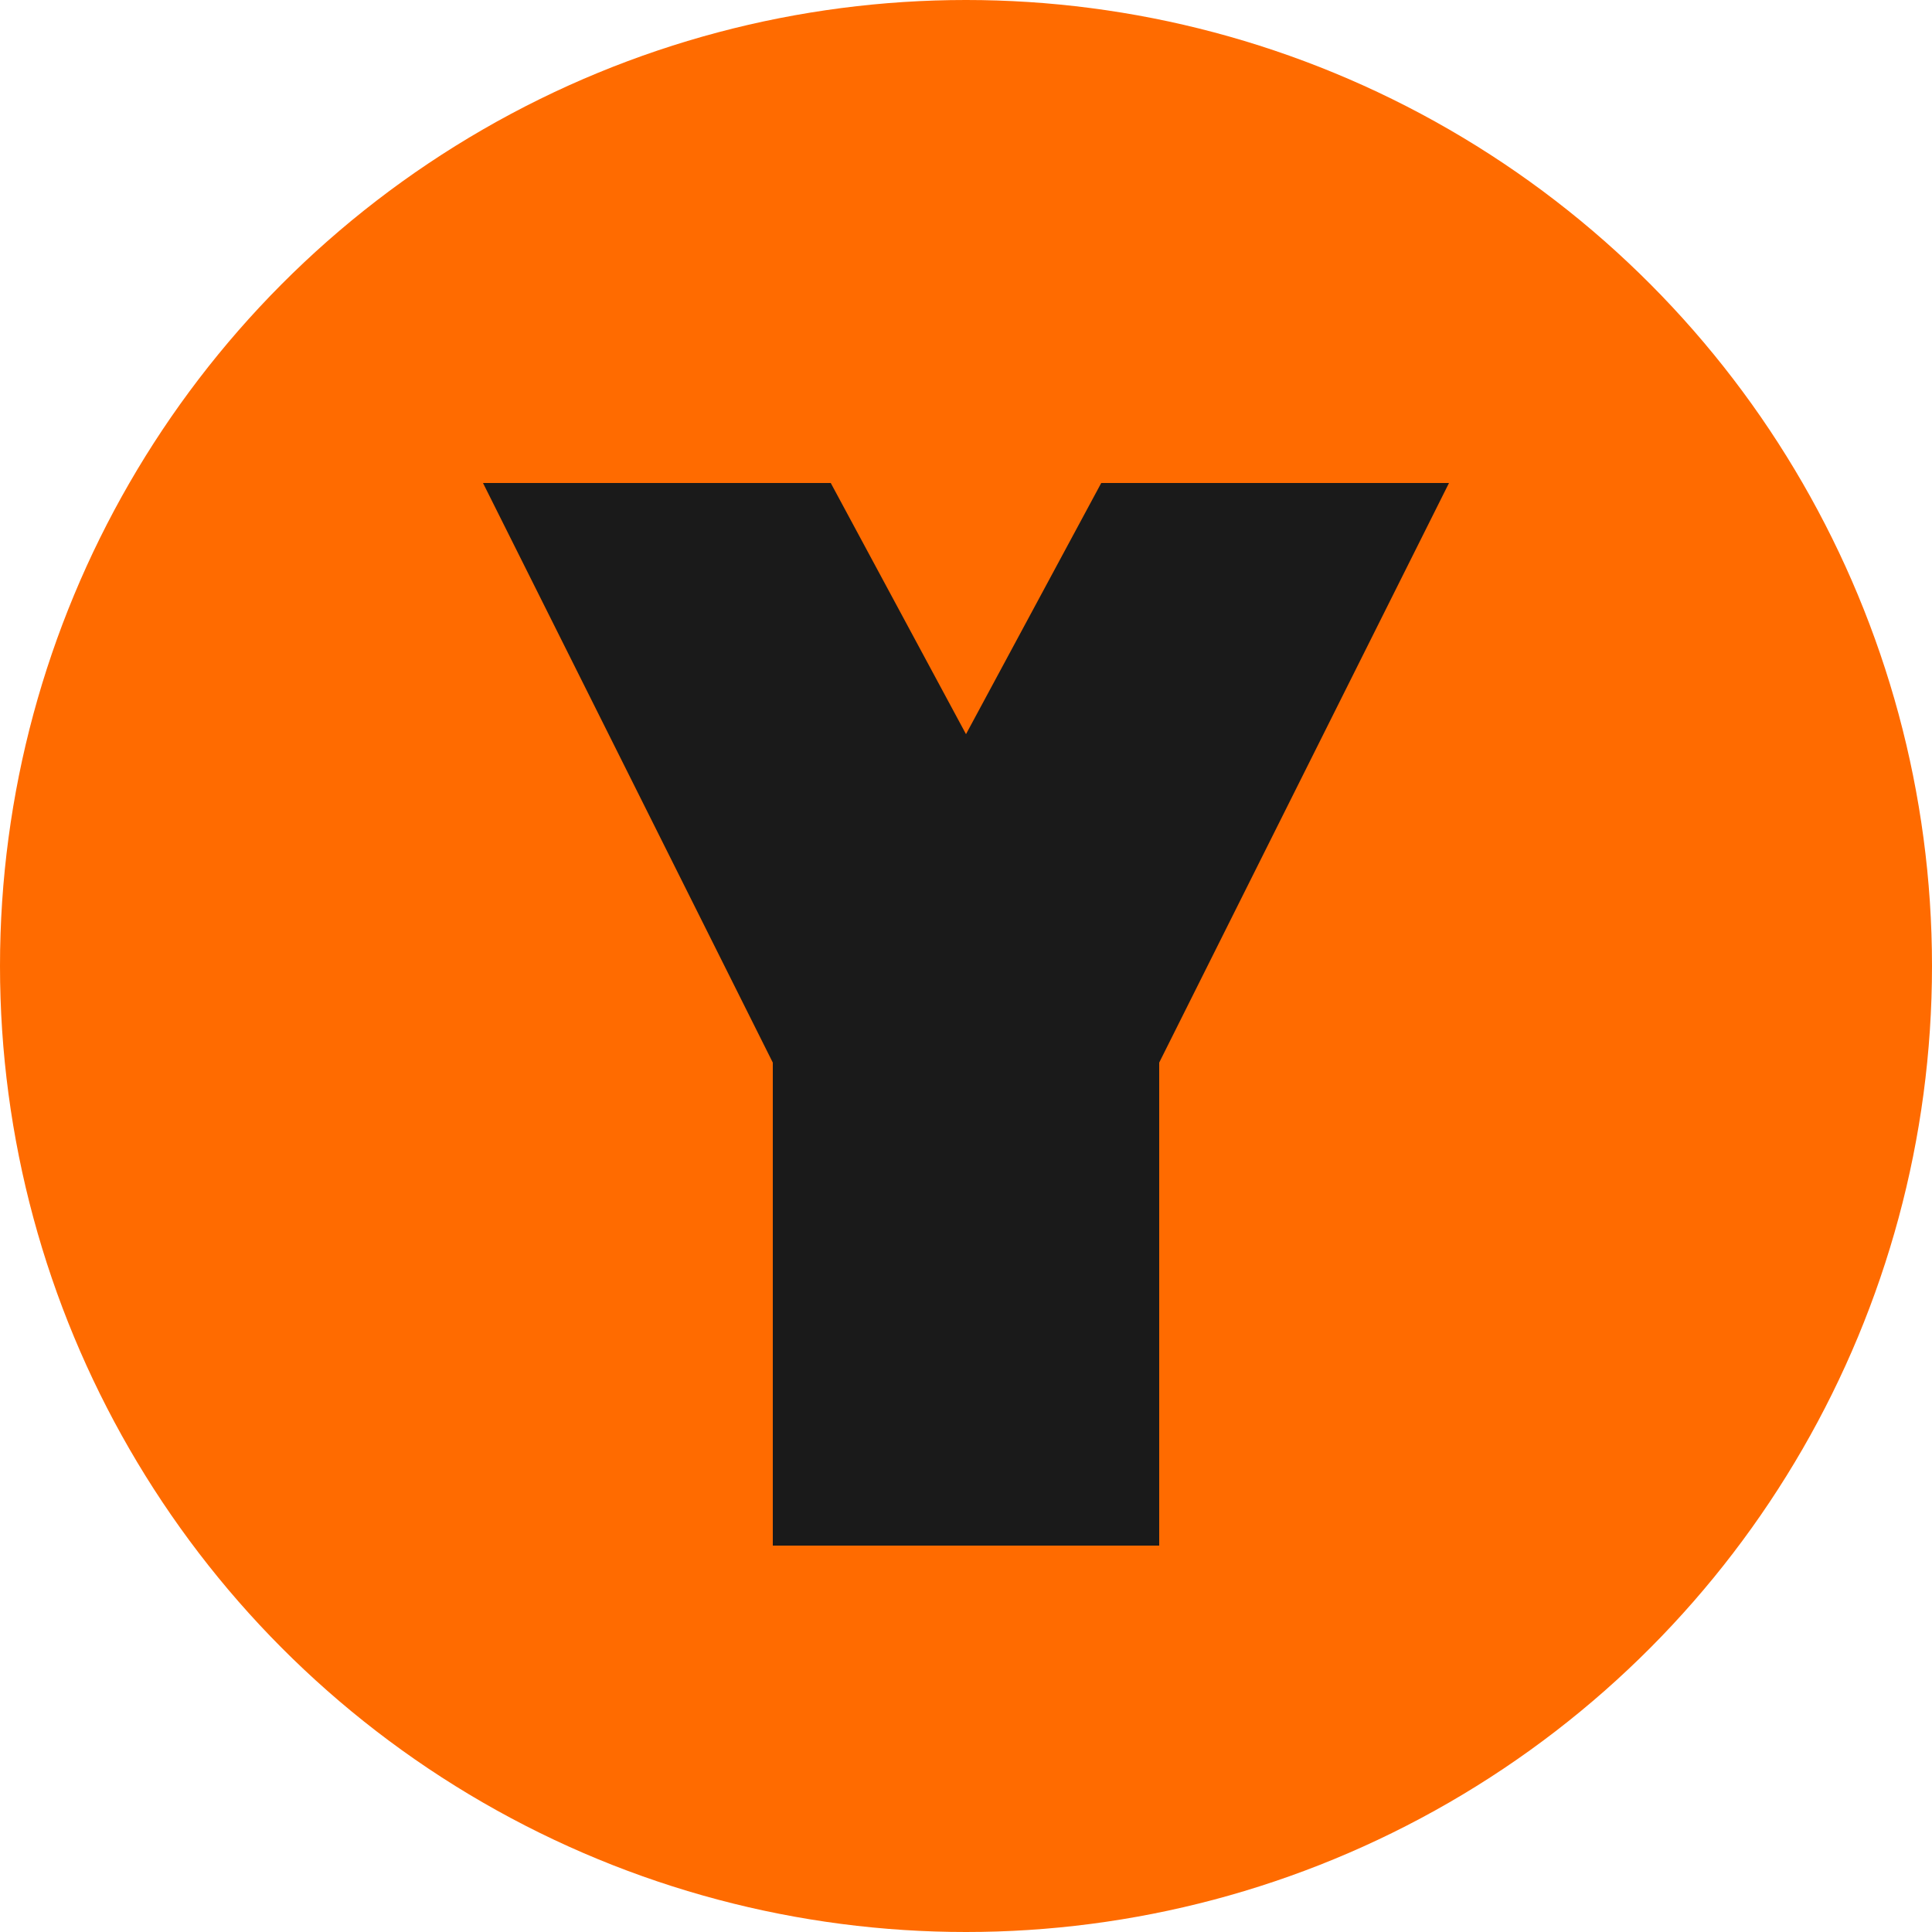
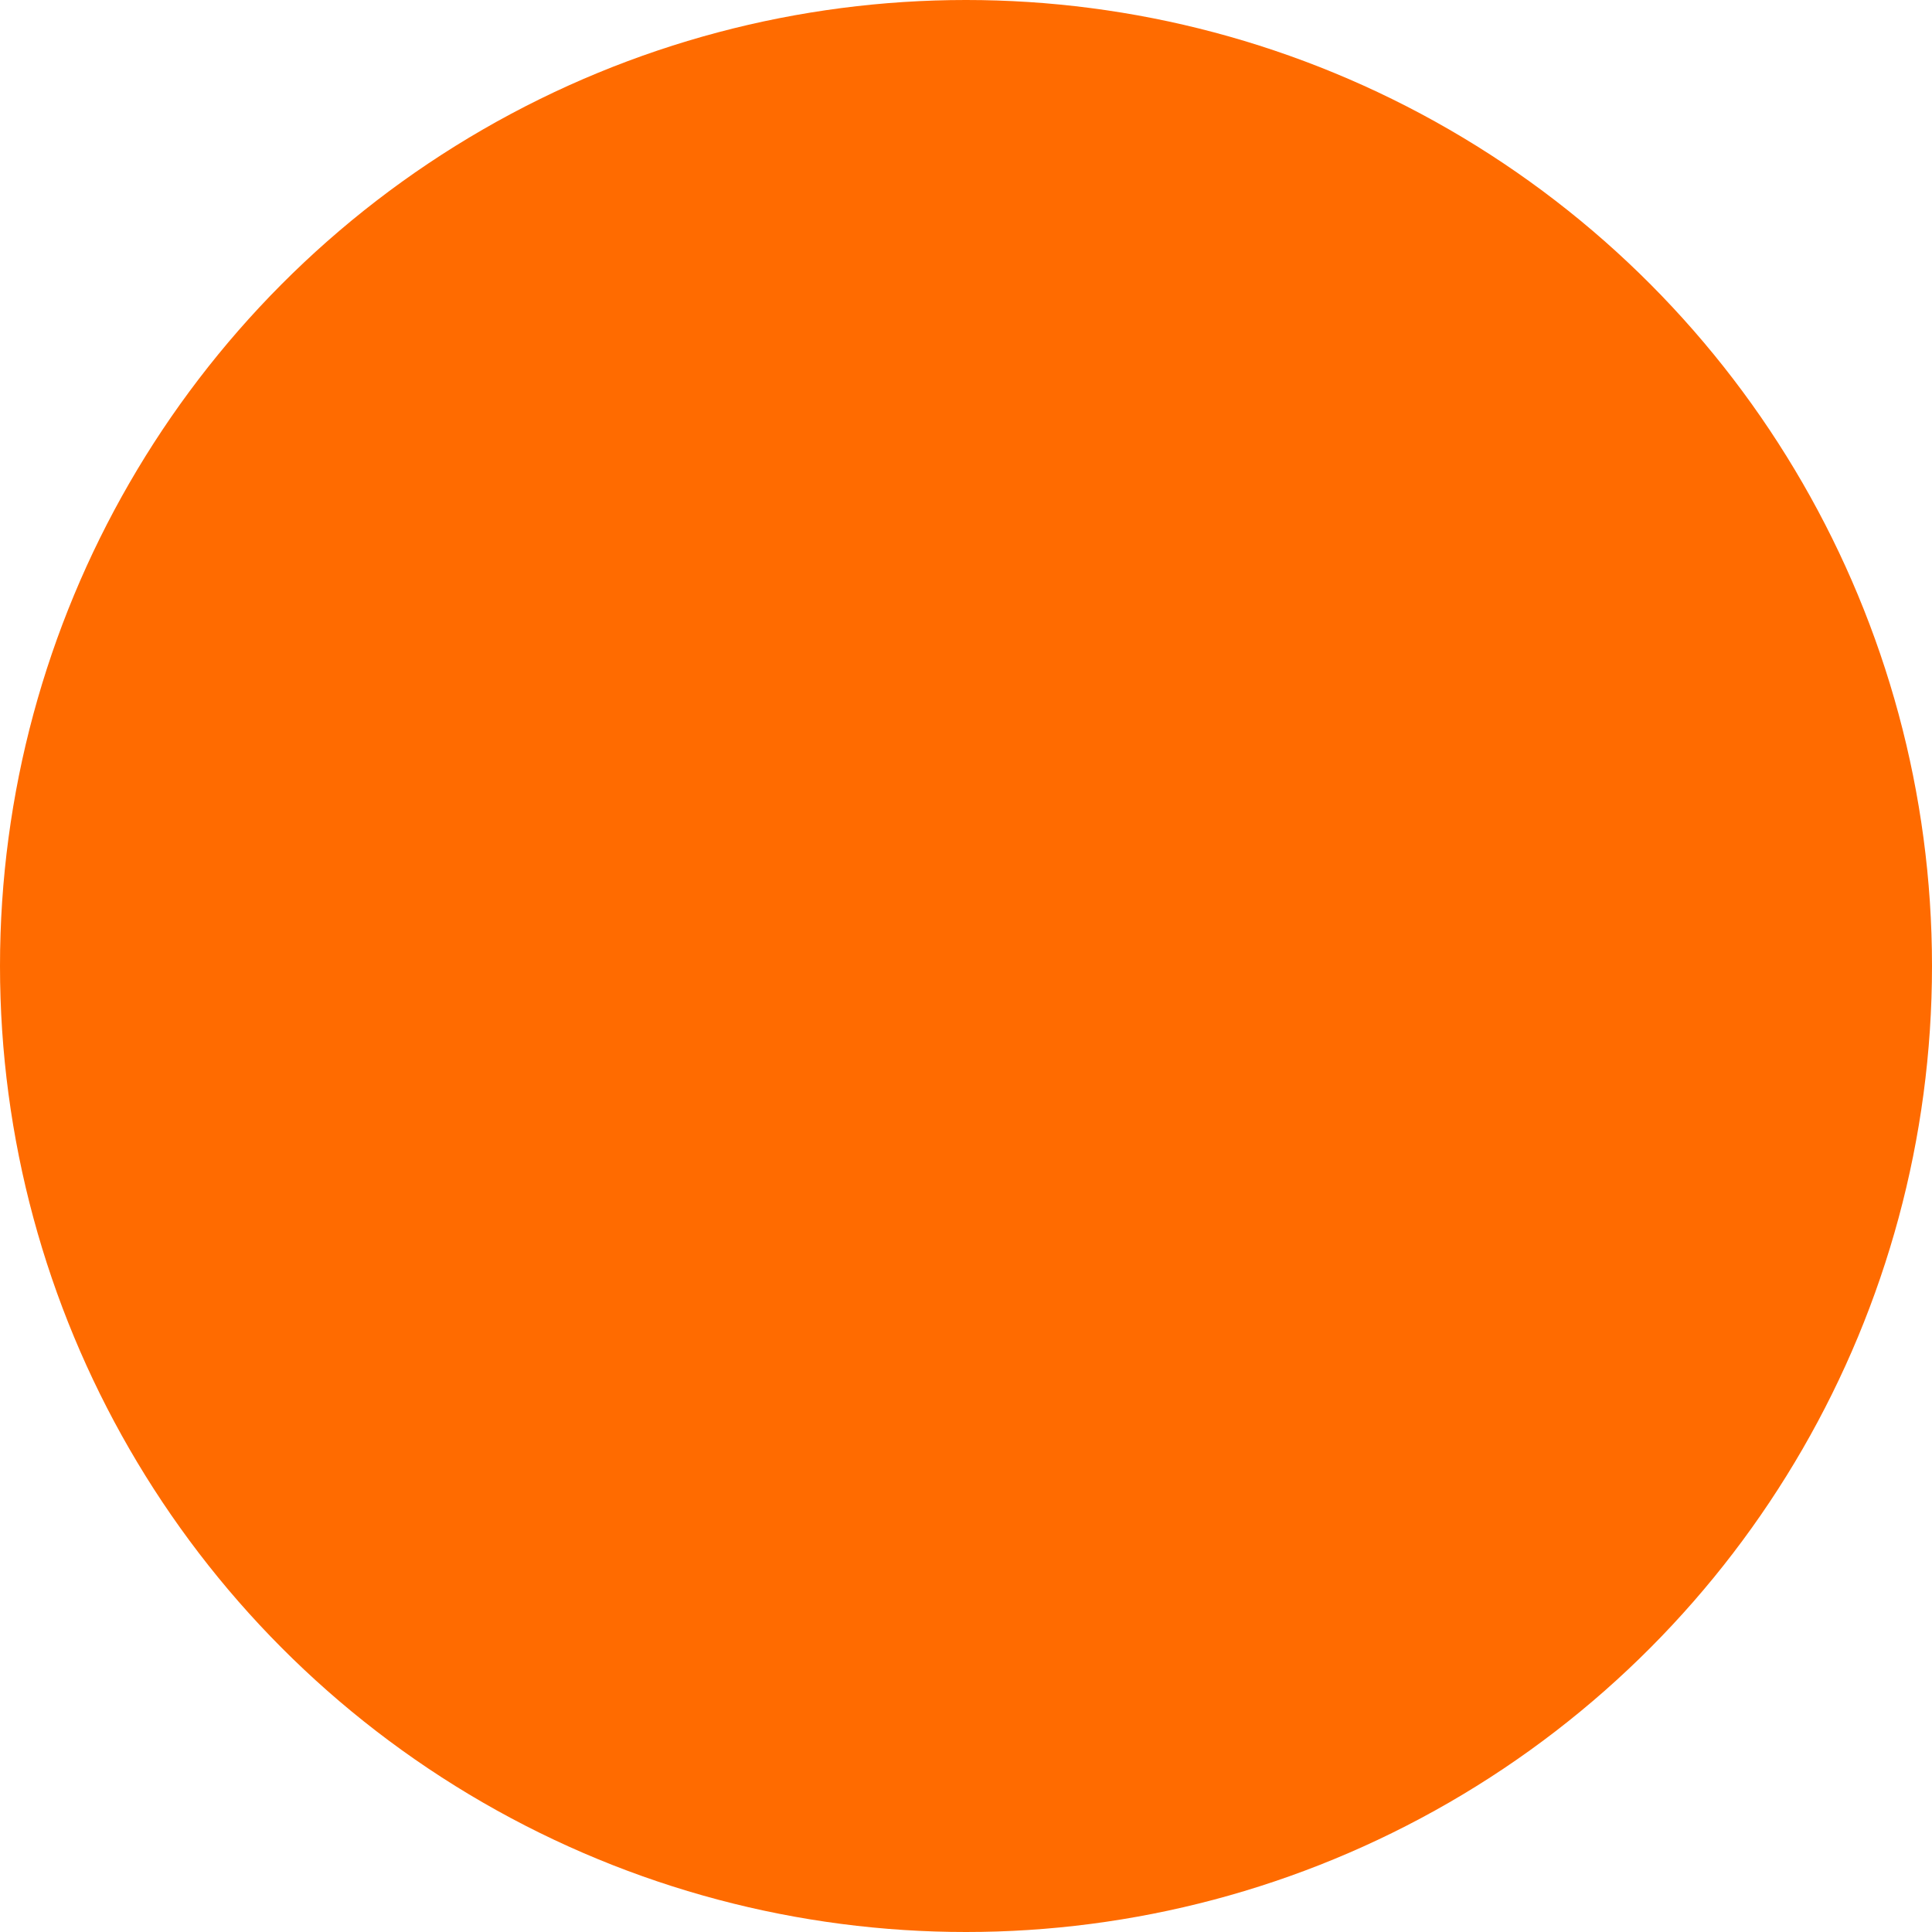
<svg xmlns="http://www.w3.org/2000/svg" width="100" height="100" viewBox="0 0 100 100">
  <circle cx="50" cy="50" r="50" fill="#FF6B00" />
-   <path fill="#1A1A1A" d="M25 25 L43 25 L50 38 L57 25 L75 25 L60 55 L60 80 L40 80 L40 55 Z" />
</svg>